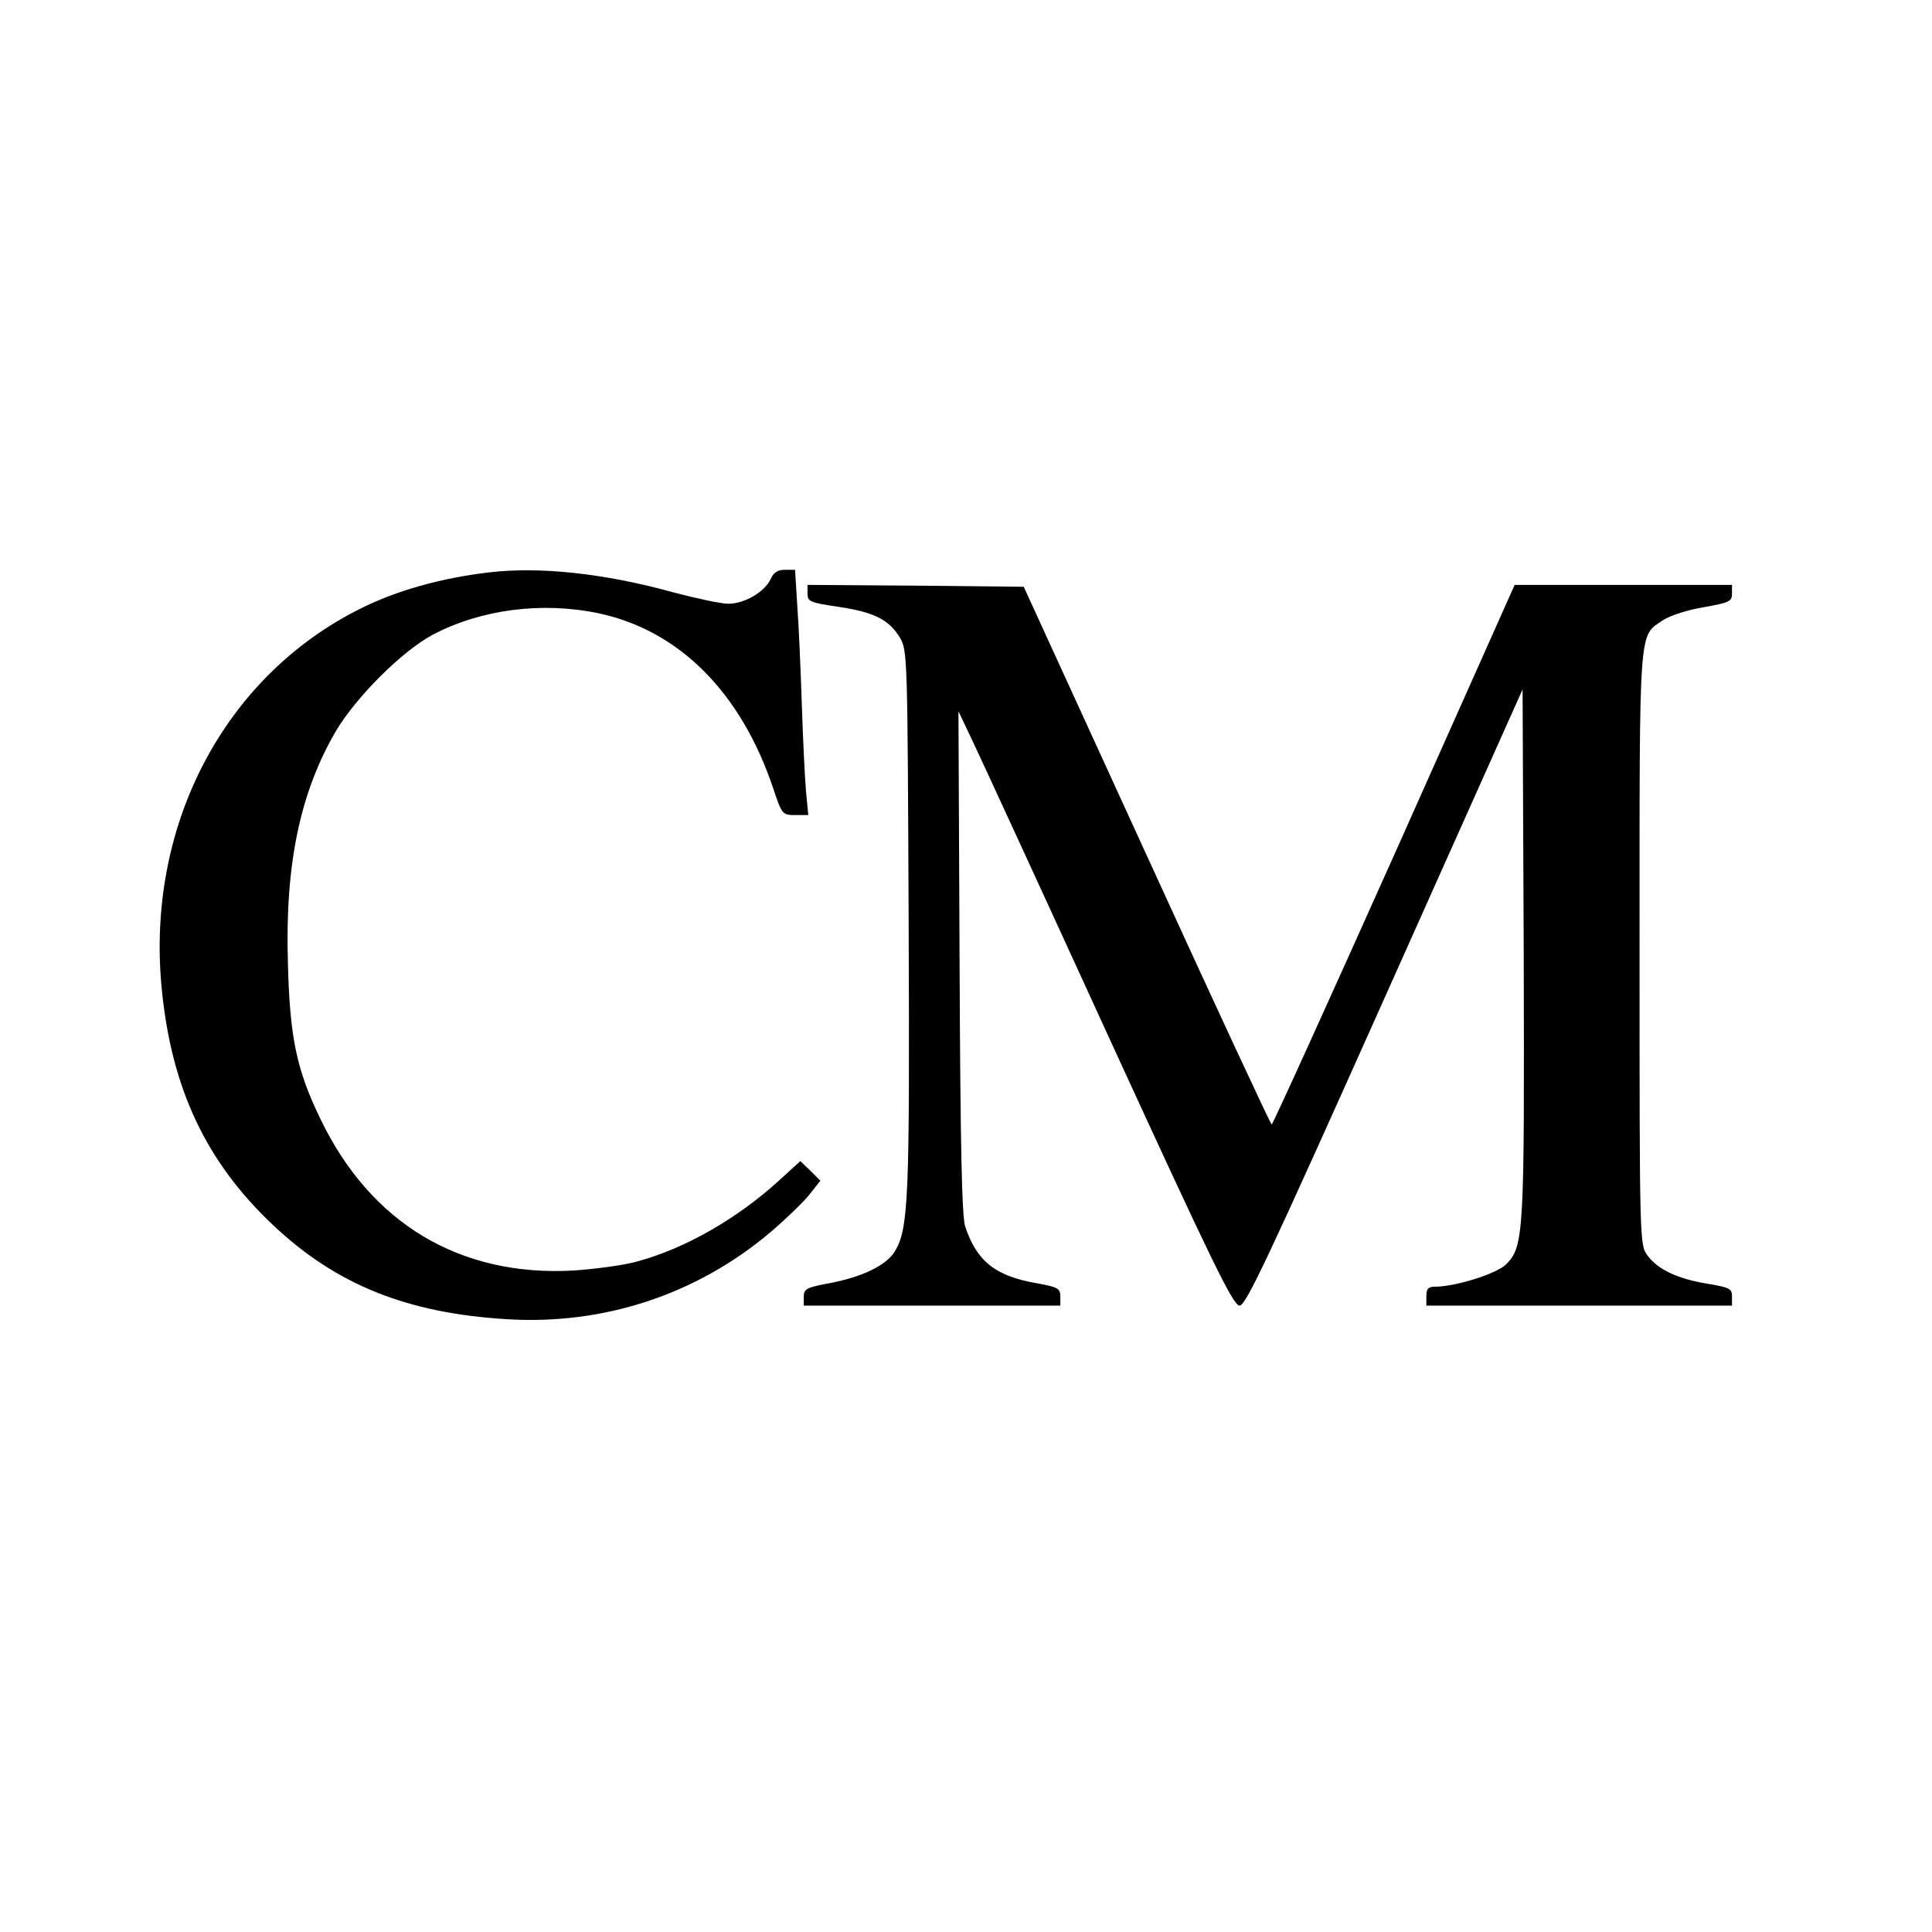
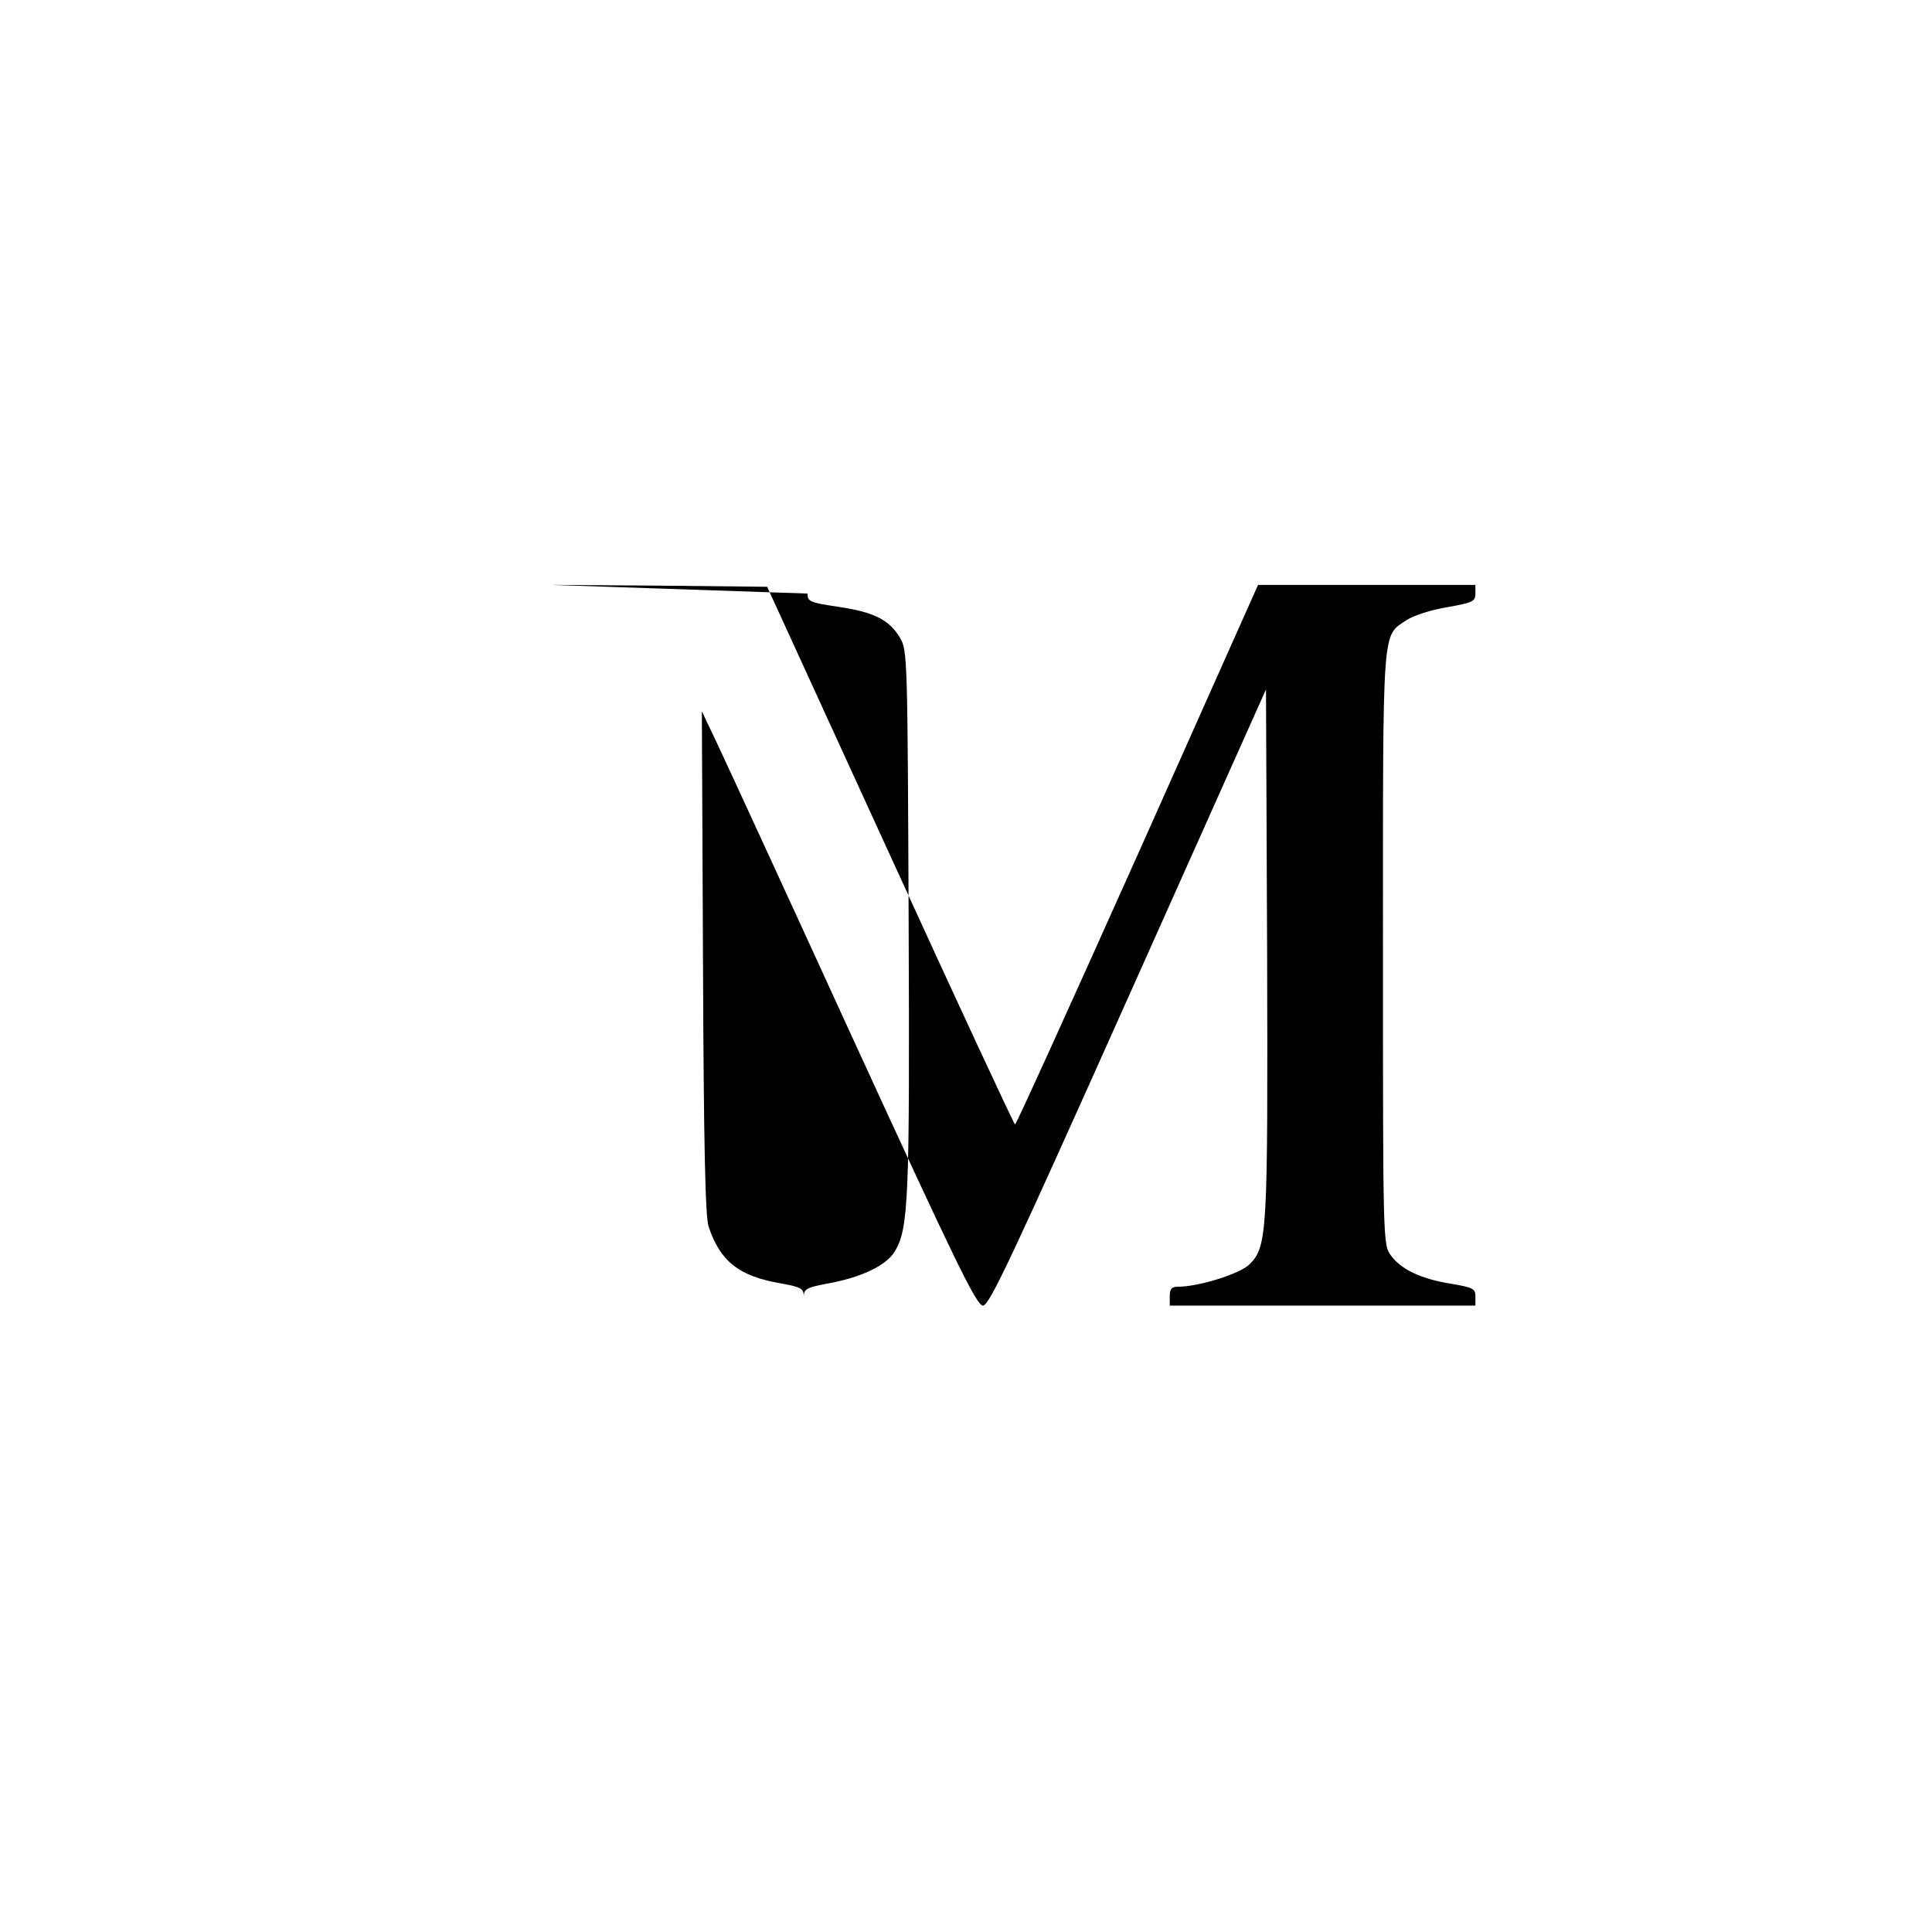
<svg xmlns="http://www.w3.org/2000/svg" height="512pt" preserveAspectRatio="xMidYMid meet" viewBox="0 0 512 512" width="512pt">
  <g transform="matrix(.1 0 0 -.1 0 512)">
-     <path d="m1295 3603c-127-15-244-48-340-96-363-181-570-579-526-1011 26-262 118-456 294-622 168-159 356-234 620-250 256-16 502 65 697 229 40 34 87 79 104 100l30 38-26 26-27 26-57-52c-111-101-250-181-379-215-33-9-107-19-165-23-301-17-538 125-671 402-63 130-81 215-86 412-8 262 32 453 128 617 54 90 175 211 256 254 127 67 289 88 438 57 215-45 380-211 465-467 22-66 24-68 57-68h35l-6 63c-3 34-8 136-11 227s-8 209-12 263l-6 97h-27c-19 0-30-7-38-25-16-34-69-65-112-65-19 0-84 14-145 30-184 51-356 69-490 53z" />
-     <path d="m2140 3547c0-21 6-24 81-35 95-14 135-34 164-82 20-34 20-52 23-750 3-740 0-816-37-877-23-37-88-68-175-84-59-11-66-15-66-36v-23h340 340v24c0 21-6 25-61 35-111 19-160 58-191 150-9 26-13 213-15 701l-3 665 38-80c21-44 184-398 362-787 273-595 328-708 345-708s78 131 385 817l365 816 3-694c2-749 1-782-47-830-26-25-134-59-190-59-16 0-21-6-21-25v-25h405 405v24c0 21-6 24-65 34-80 13-132 38-159 75-21 28-21 36-21 815 0 868-3 824 63 869 19 12 65 27 108 34 67 12 74 15 74 36v23h-288-288l-319-715c-176-393-322-715-325-715-3 1-152 321-331 713l-326 712-287 3-286 2z" />
+     <path d="m2140 3547c0-21 6-24 81-35 95-14 135-34 164-82 20-34 20-52 23-750 3-740 0-816-37-877-23-37-88-68-175-84-59-11-66-15-66-36v-23v24c0 21-6 25-61 35-111 19-160 58-191 150-9 26-13 213-15 701l-3 665 38-80c21-44 184-398 362-787 273-595 328-708 345-708s78 131 385 817l365 816 3-694c2-749 1-782-47-830-26-25-134-59-190-59-16 0-21-6-21-25v-25h405 405v24c0 21-6 24-65 34-80 13-132 38-159 75-21 28-21 36-21 815 0 868-3 824 63 869 19 12 65 27 108 34 67 12 74 15 74 36v23h-288-288l-319-715c-176-393-322-715-325-715-3 1-152 321-331 713l-326 712-287 3-286 2z" />
  </g>
</svg>